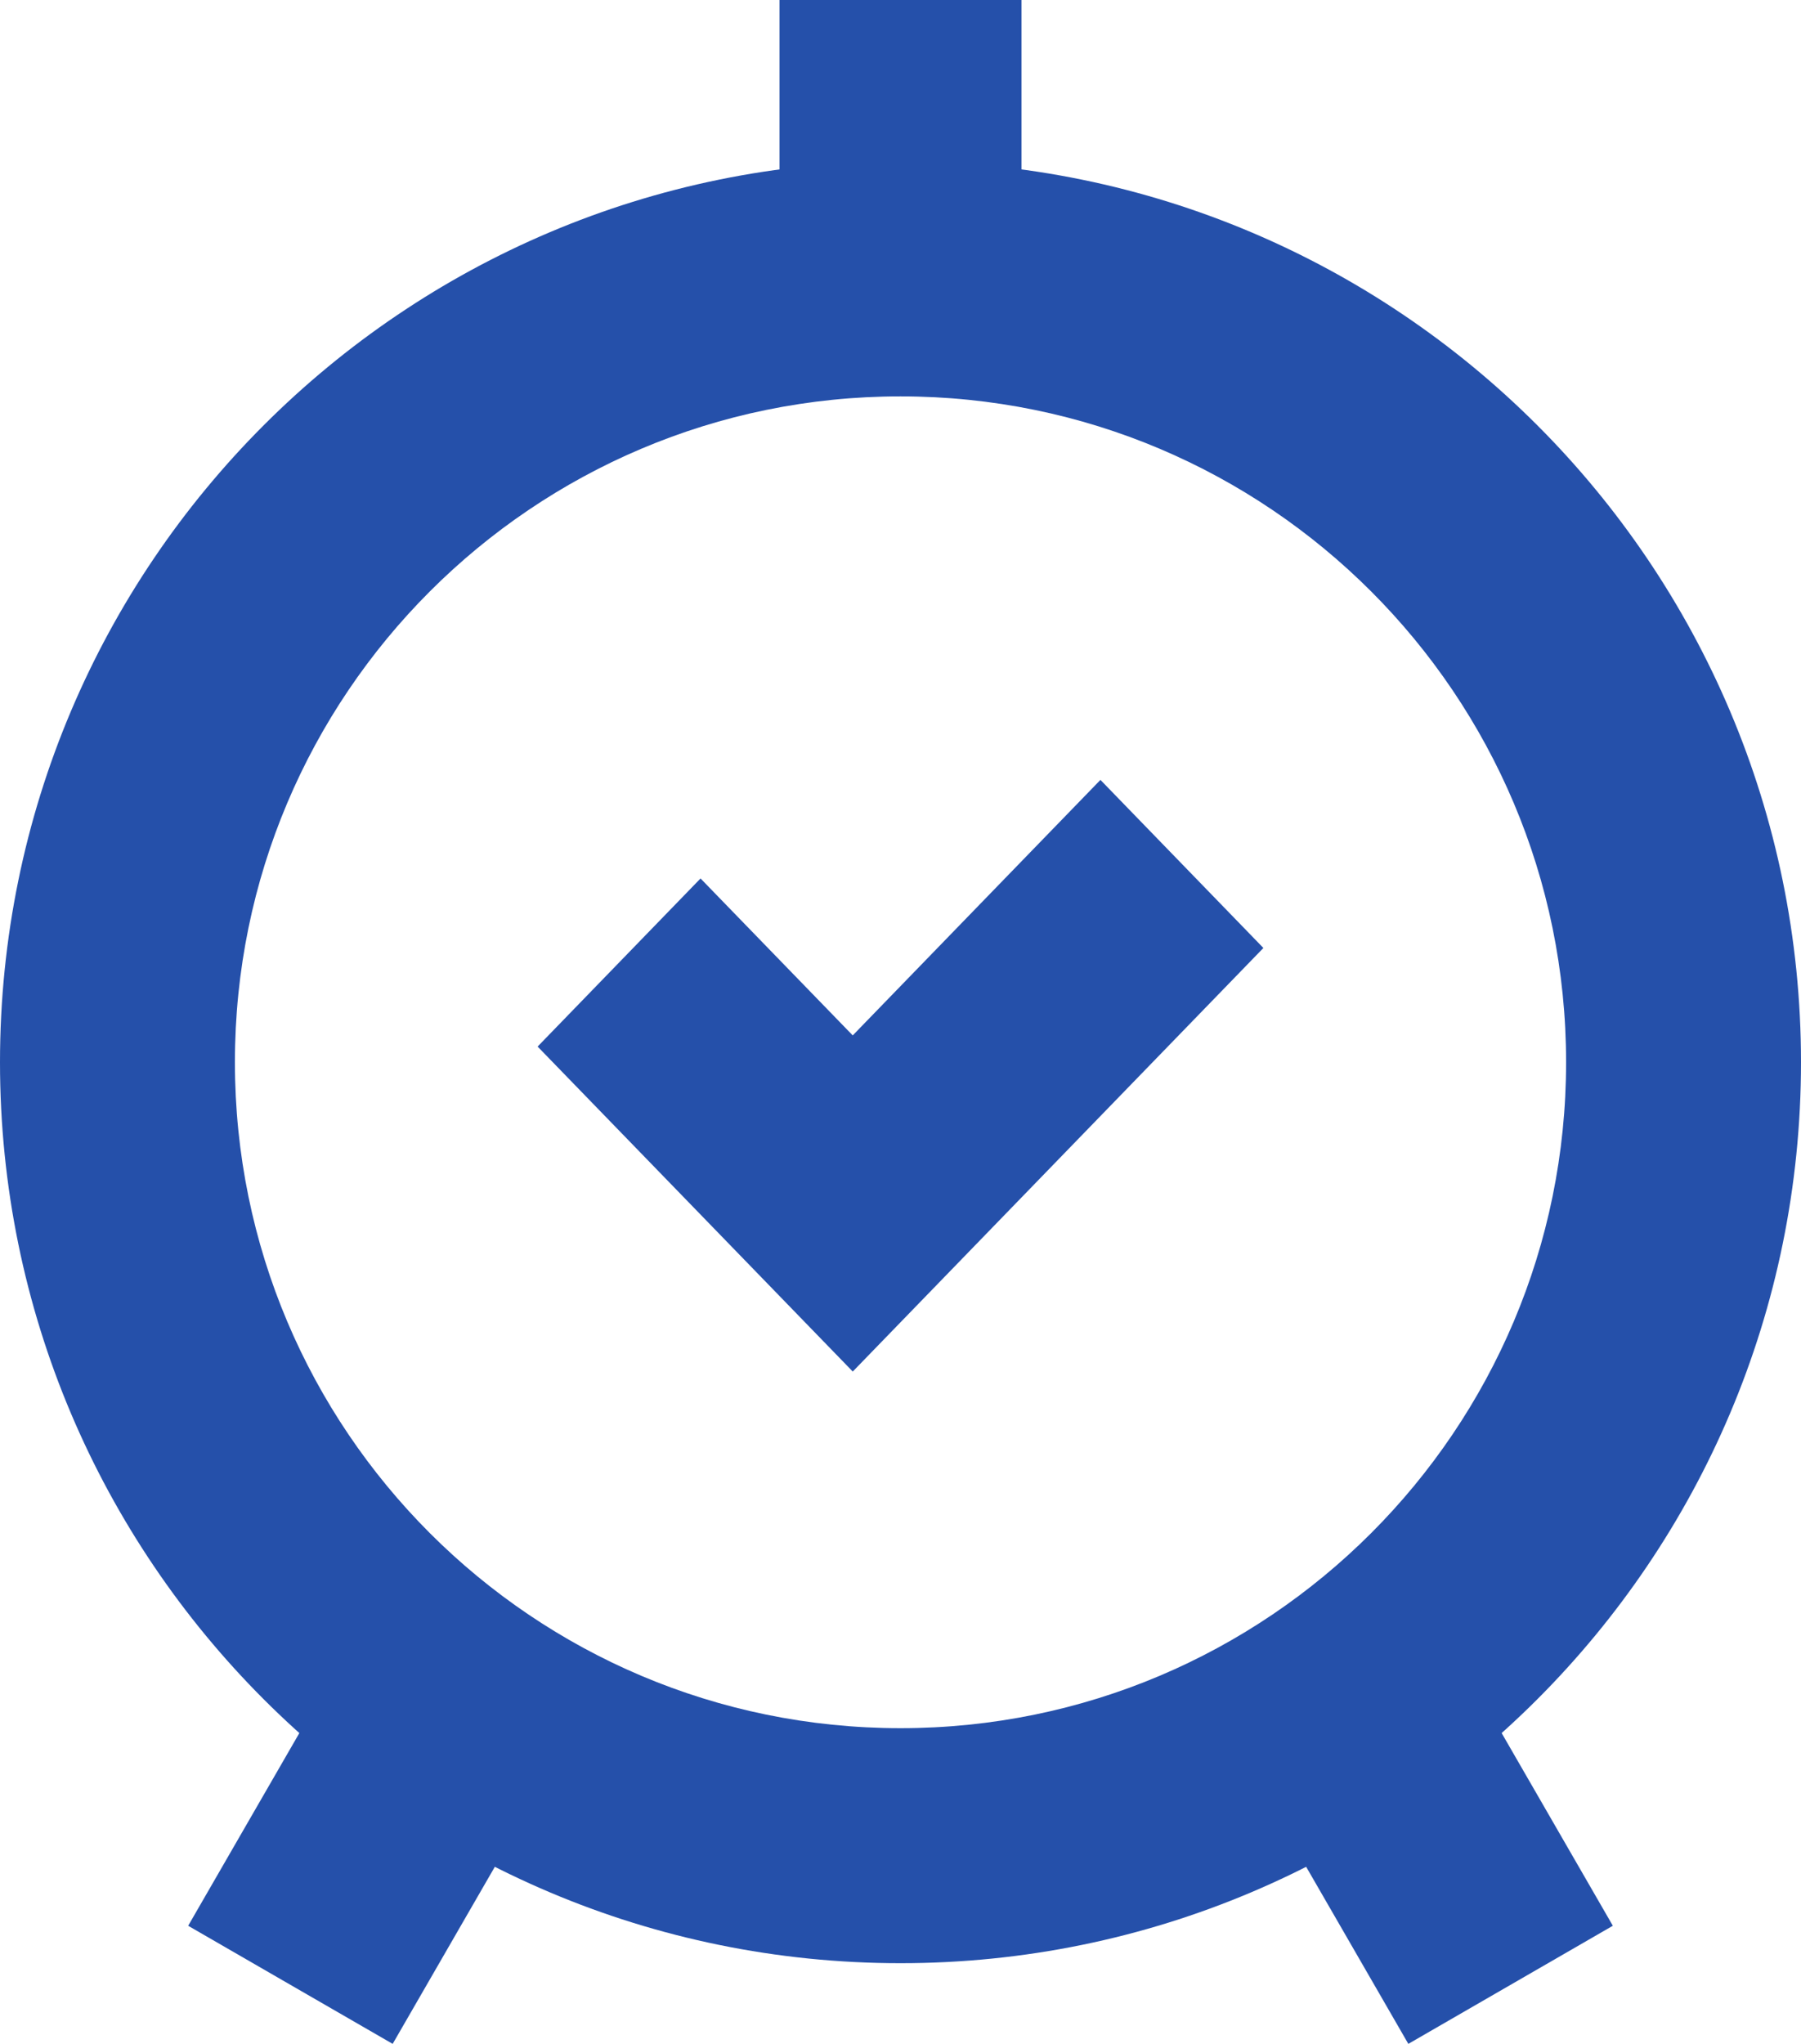
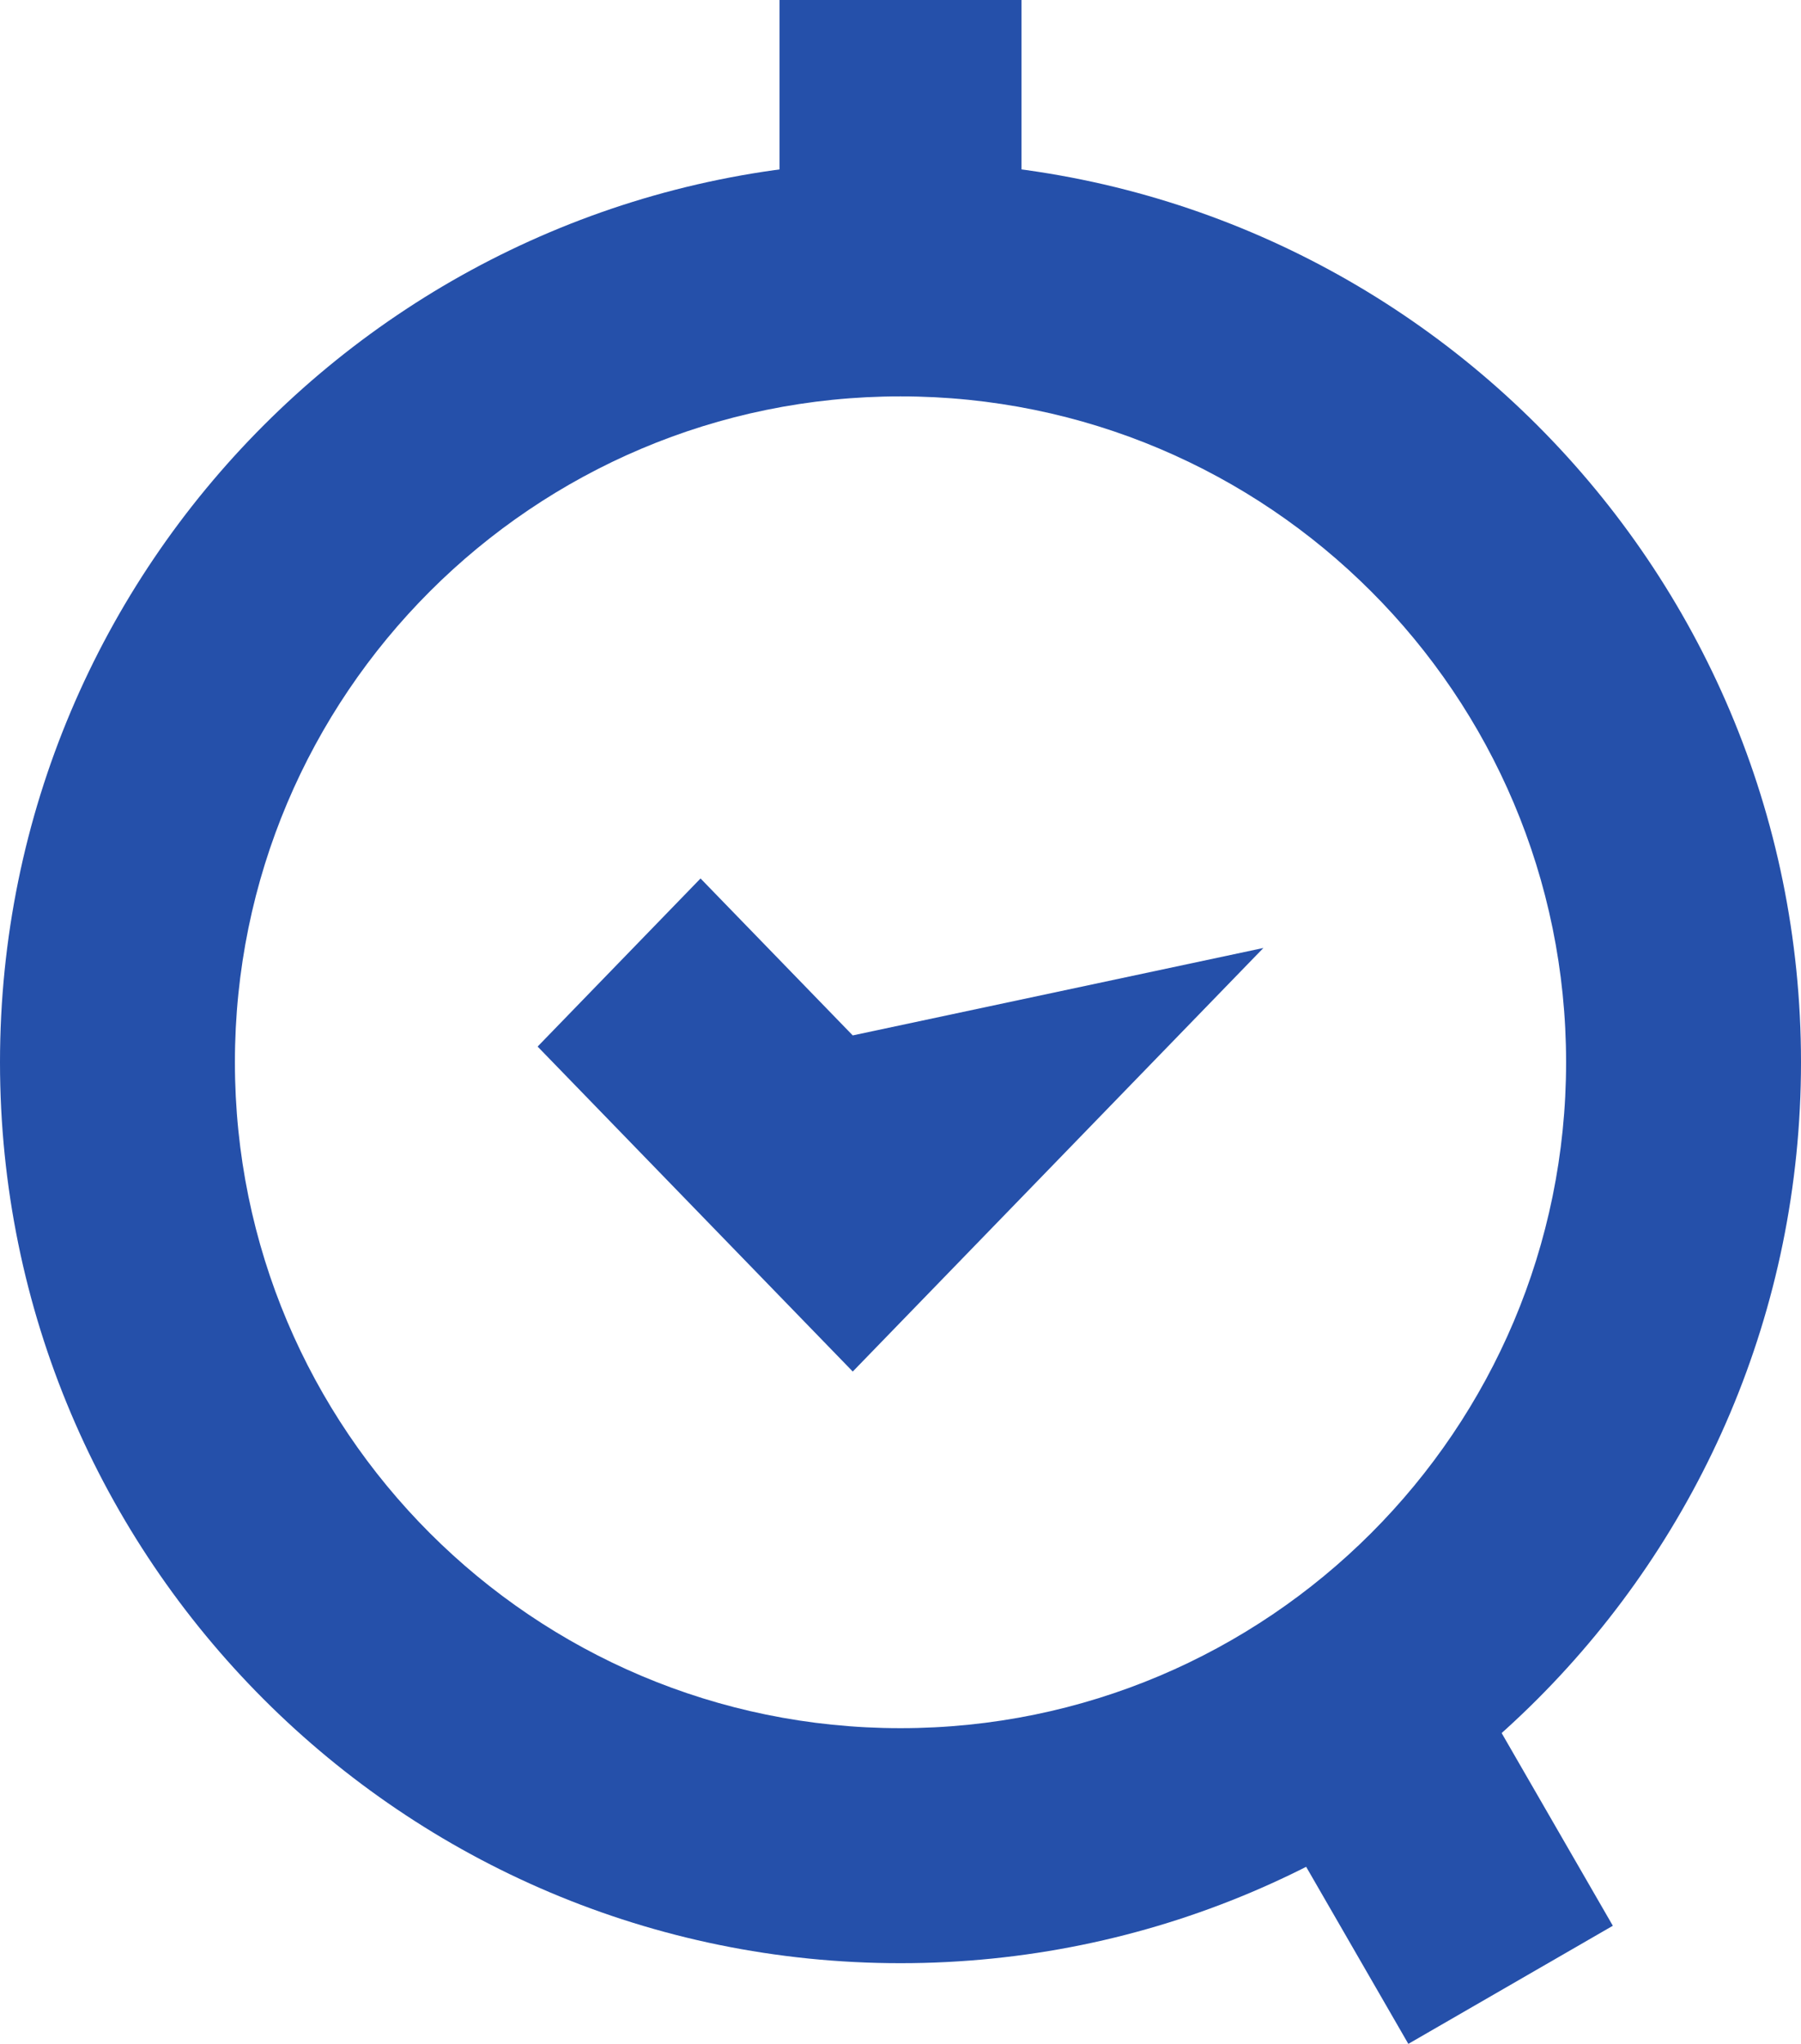
<svg xmlns="http://www.w3.org/2000/svg" width="67" height="76" viewBox="0 0 67 76" fill="none">
  <path fill-rule="evenodd" clip-rule="evenodd" d="M33.5 14.739C19.825 14.739 8.739 25.825 8.739 39.5C8.739 53.175 19.825 64.261 33.5 64.261C47.175 64.261 58.261 53.175 58.261 39.5C58.261 25.825 47.175 14.739 33.5 14.739ZM0 39.5C0 20.998 14.998 6 33.5 6C52.002 6 67 20.998 67 39.5C67 58.002 52.002 73 33.5 73C14.998 73 0 58.002 0 39.5Z" fill="#2550AA" />
-   <path fill-rule="evenodd" clip-rule="evenodd" d="M47 35.25L31.724 51L20 38.916L26.061 32.665L31.723 38.501L40.938 29L47 35.25Z" fill="#2550AA" />
+   <path fill-rule="evenodd" clip-rule="evenodd" d="M47 35.25L31.724 51L20 38.916L26.061 32.665L31.723 38.501L47 35.25Z" fill="#2550AA" />
  <path d="M38 0V9H29V0H38Z" fill="#2550AA" />
-   <path d="M11.392 64L19 68.391L14.608 76L7 71.609L11.392 64Z" fill="#2550AA" />
  <path d="M55.608 64L48 68.392L52.392 76L60 71.608L55.608 64Z" fill="#2550AA" />
</svg>